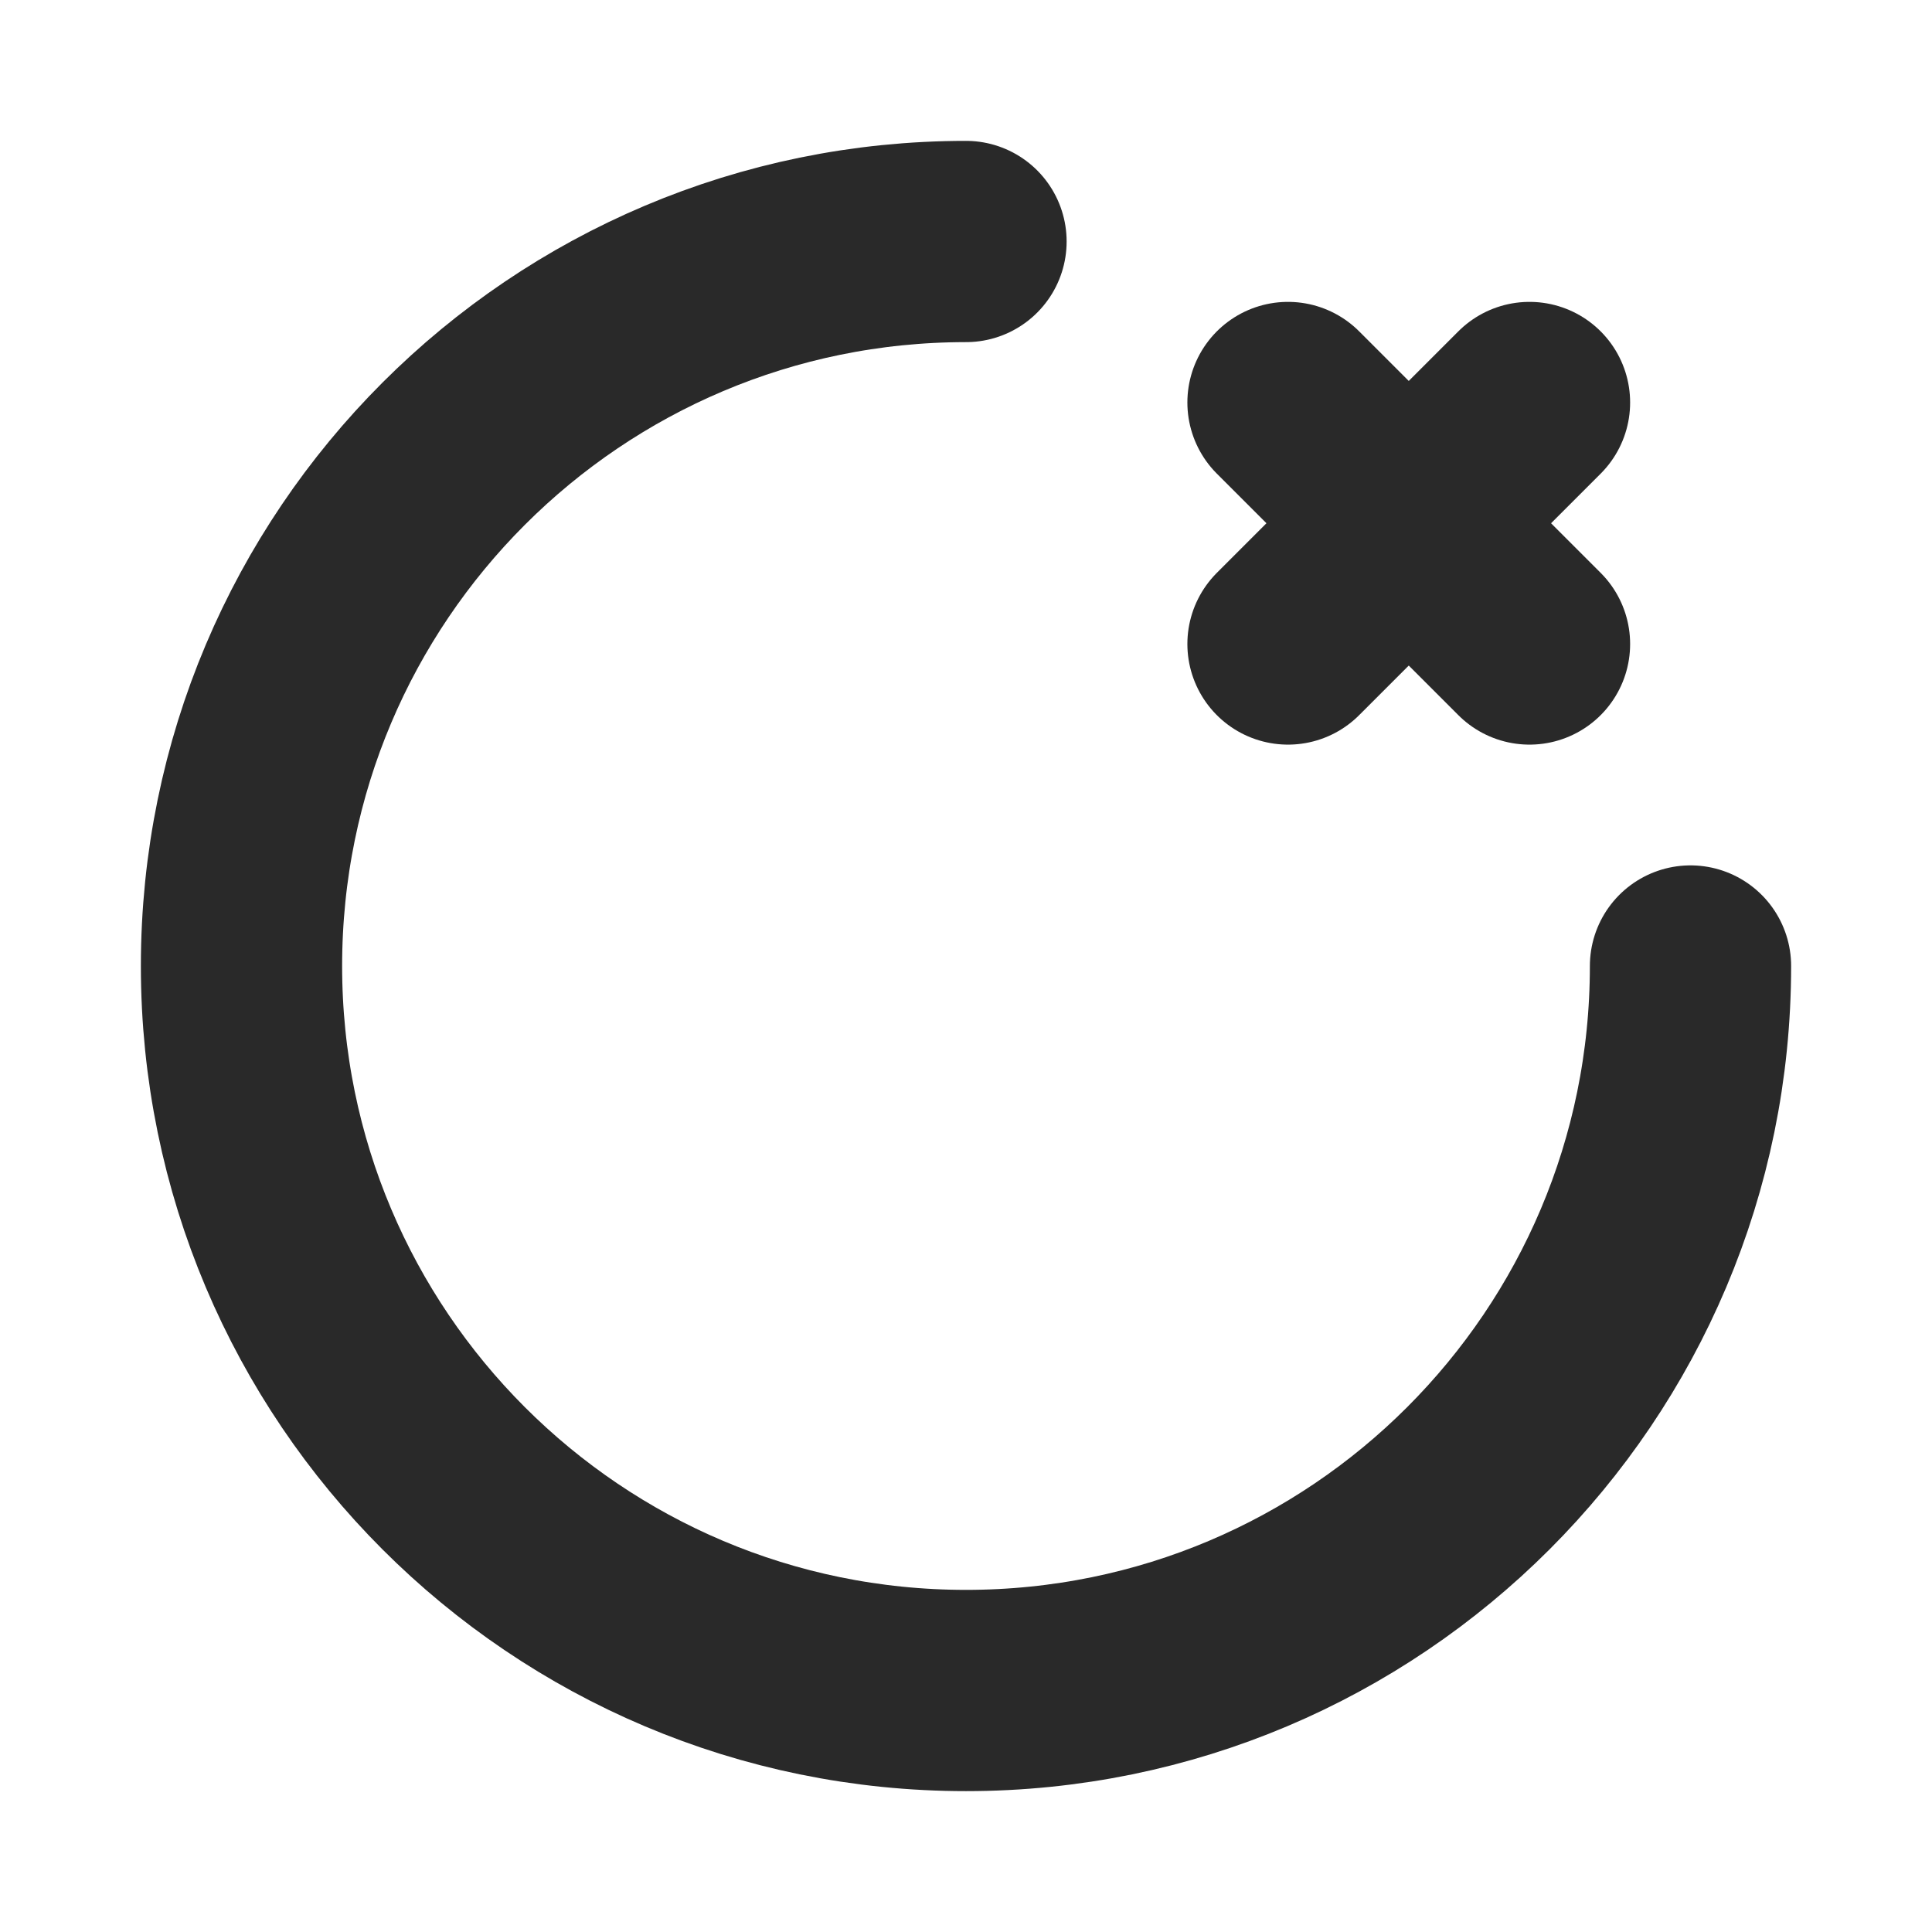
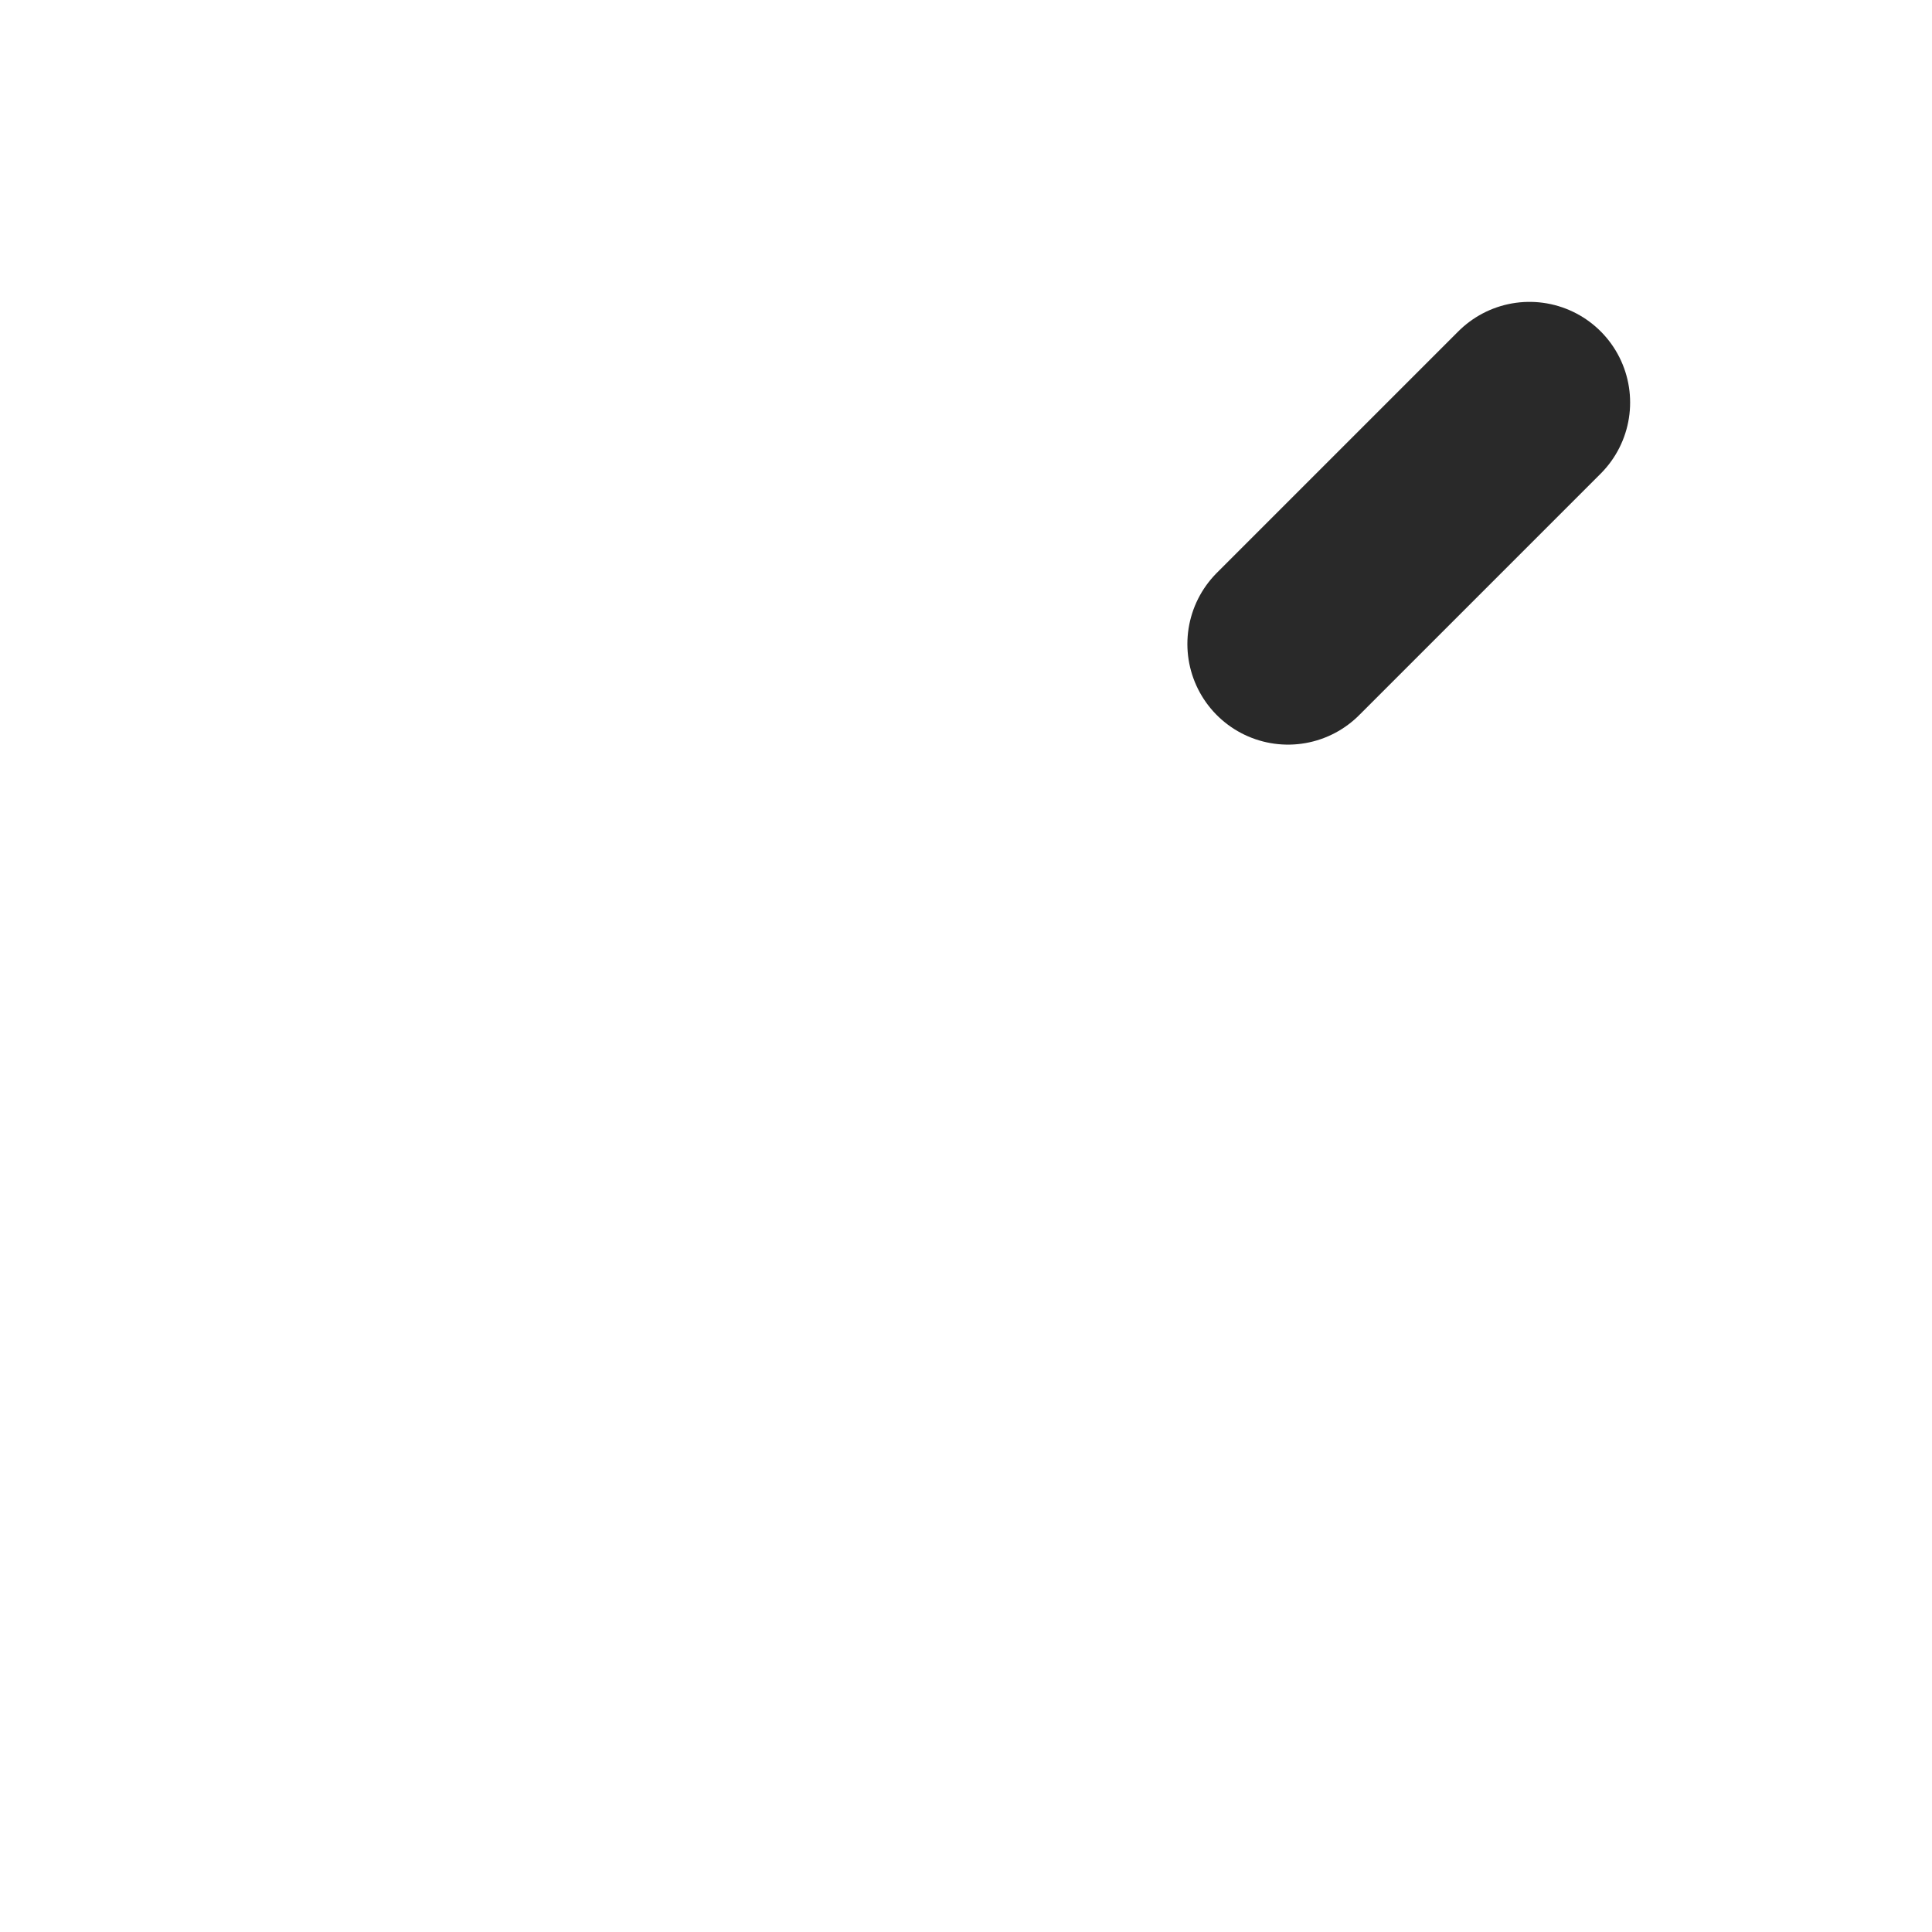
<svg xmlns="http://www.w3.org/2000/svg" width="800px" height="800px" viewBox="0 0 24 24" fill="none">
  <g clip-path="url(#clip0_429_11210)">
-     <path d="M21 12C21 16.971 16.971 21 12 21C7.029 21 3 16.971 3 12C3 7.029 7.029 3 12 3" stroke="#292929" stroke-width="2.5" stroke-linecap="round" stroke-linejoin="round" />
    <path d="M19 5L16 8" stroke="#292929" stroke-width="2.5" stroke-linecap="round" stroke-linejoin="round" />
-     <path d="M16 5L19 8" stroke="#292929" stroke-width="2.5" stroke-linecap="round" stroke-linejoin="round" />
  </g>
  <defs>
    <clipPath id="clip0_429_11210">
      <rect width="24" height="24" fill="white" />
    </clipPath>
  </defs>
</svg>